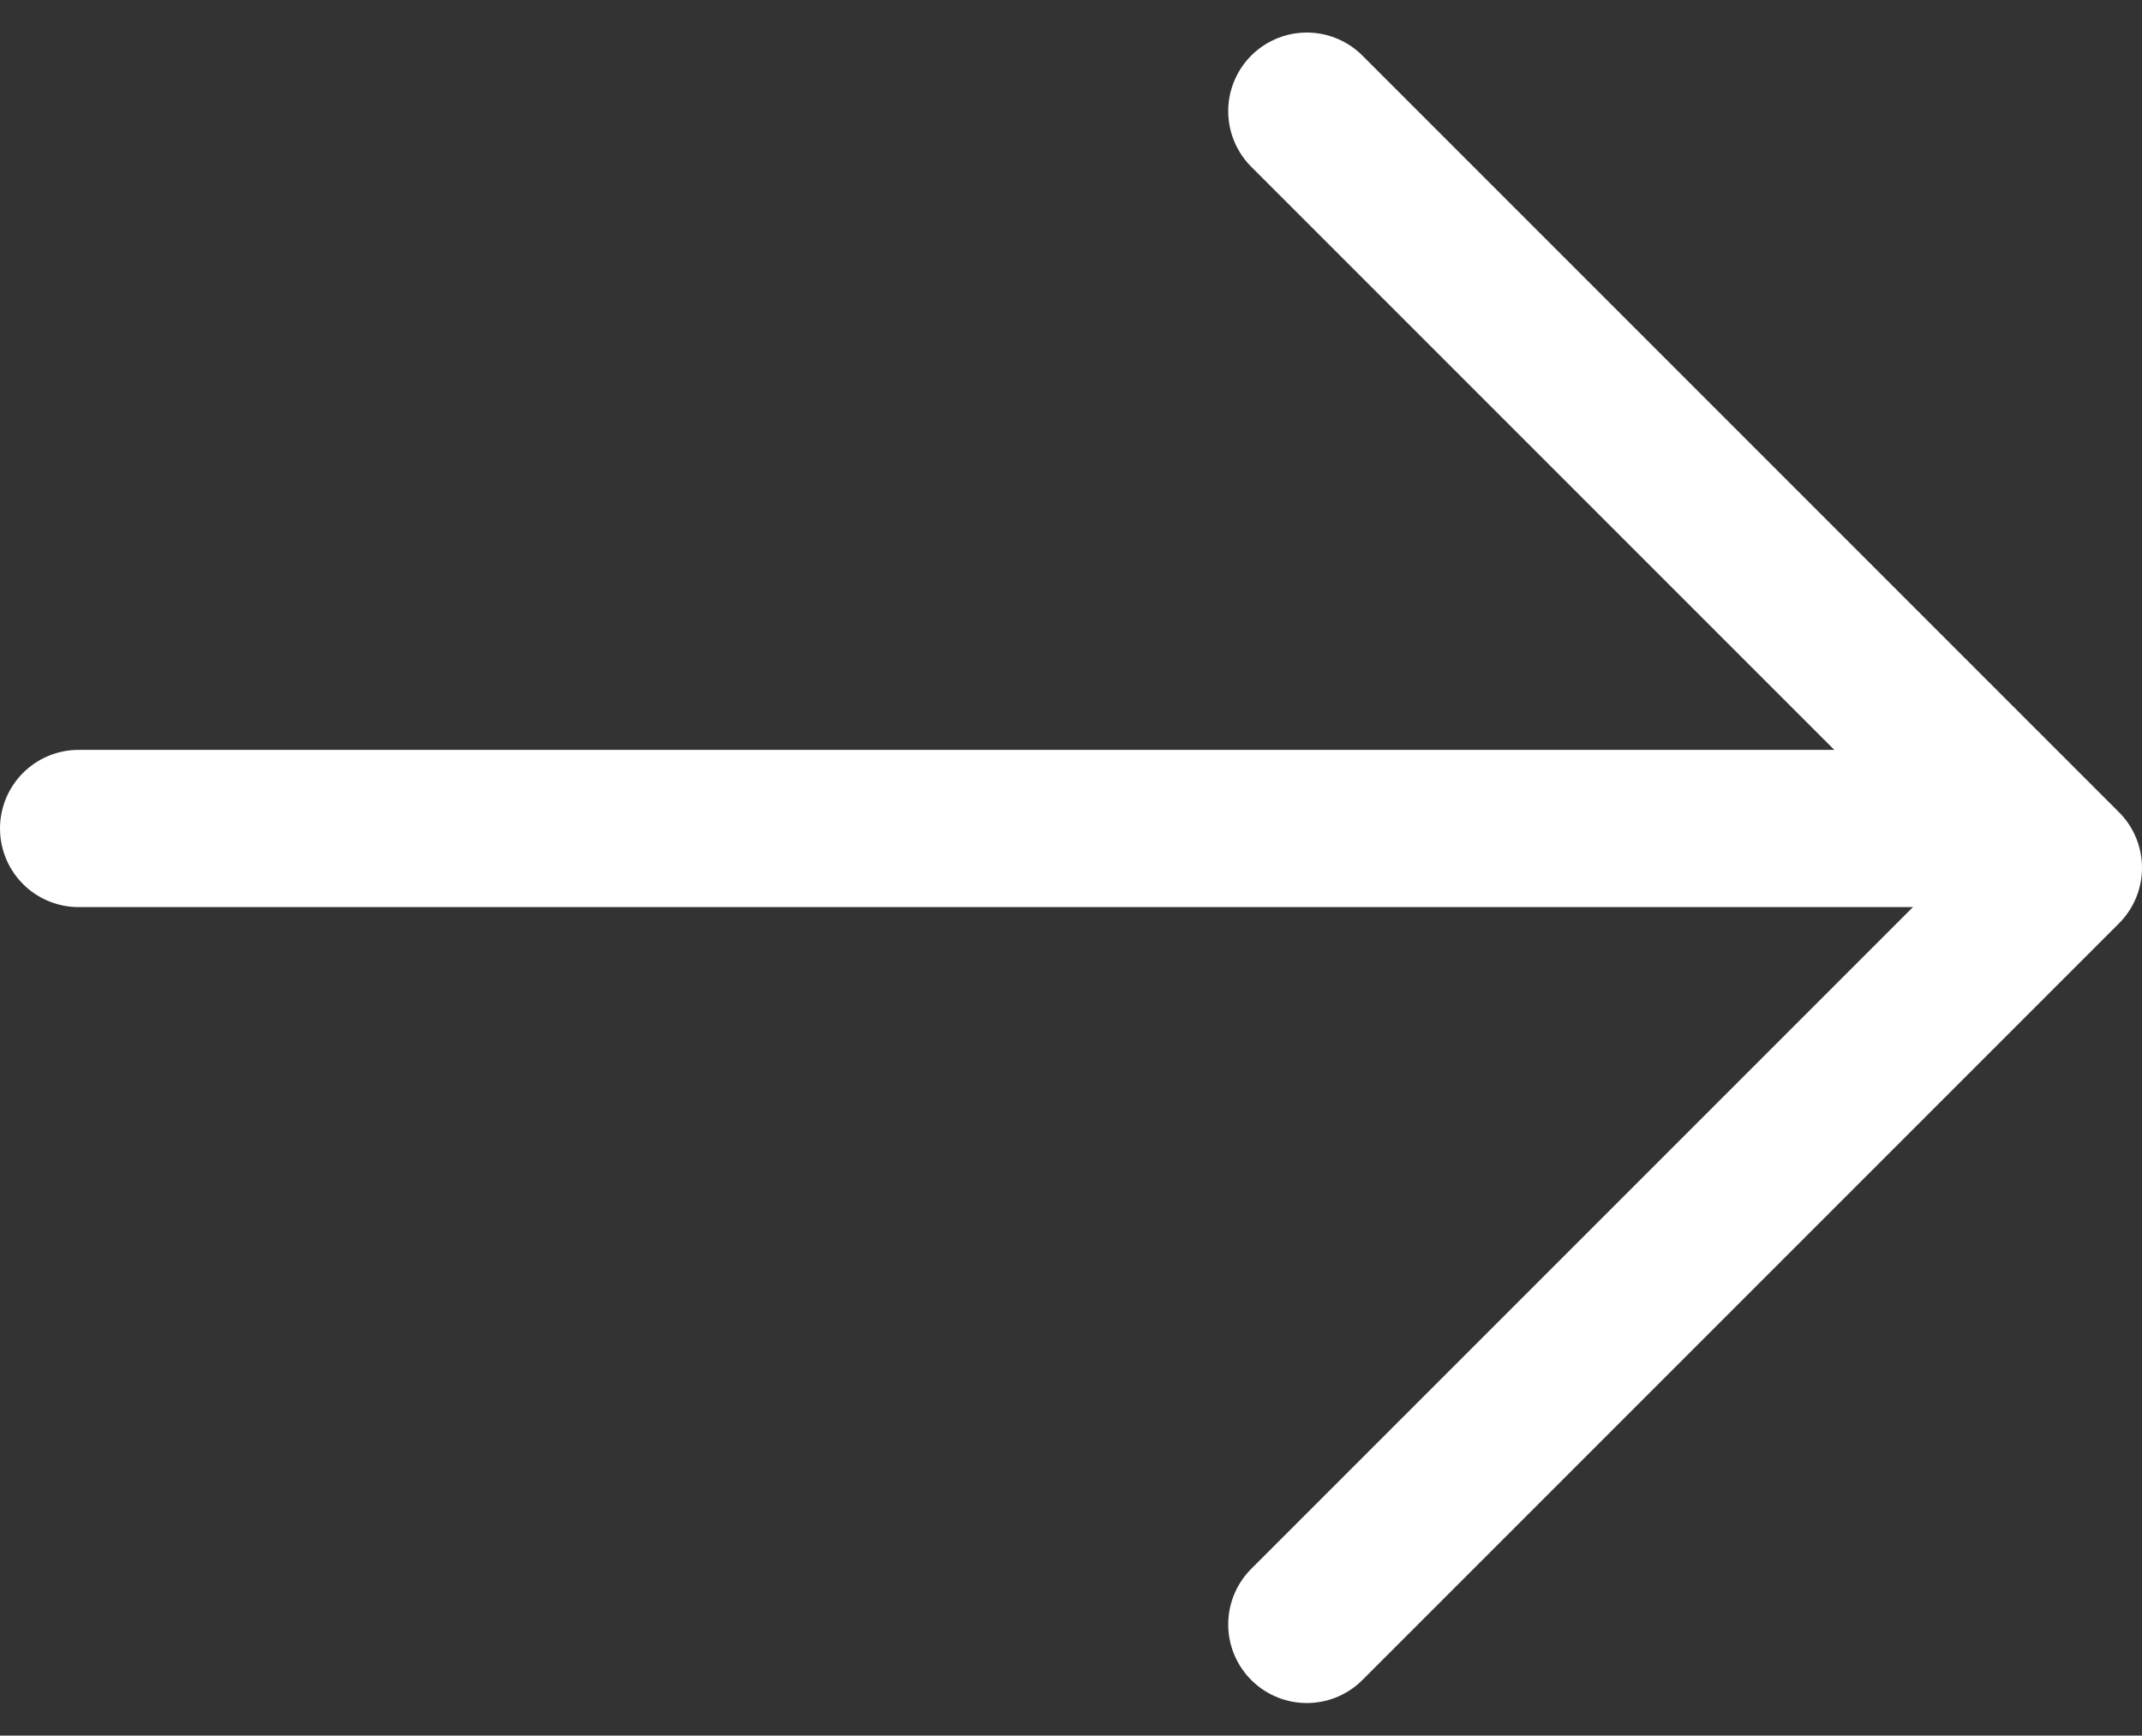
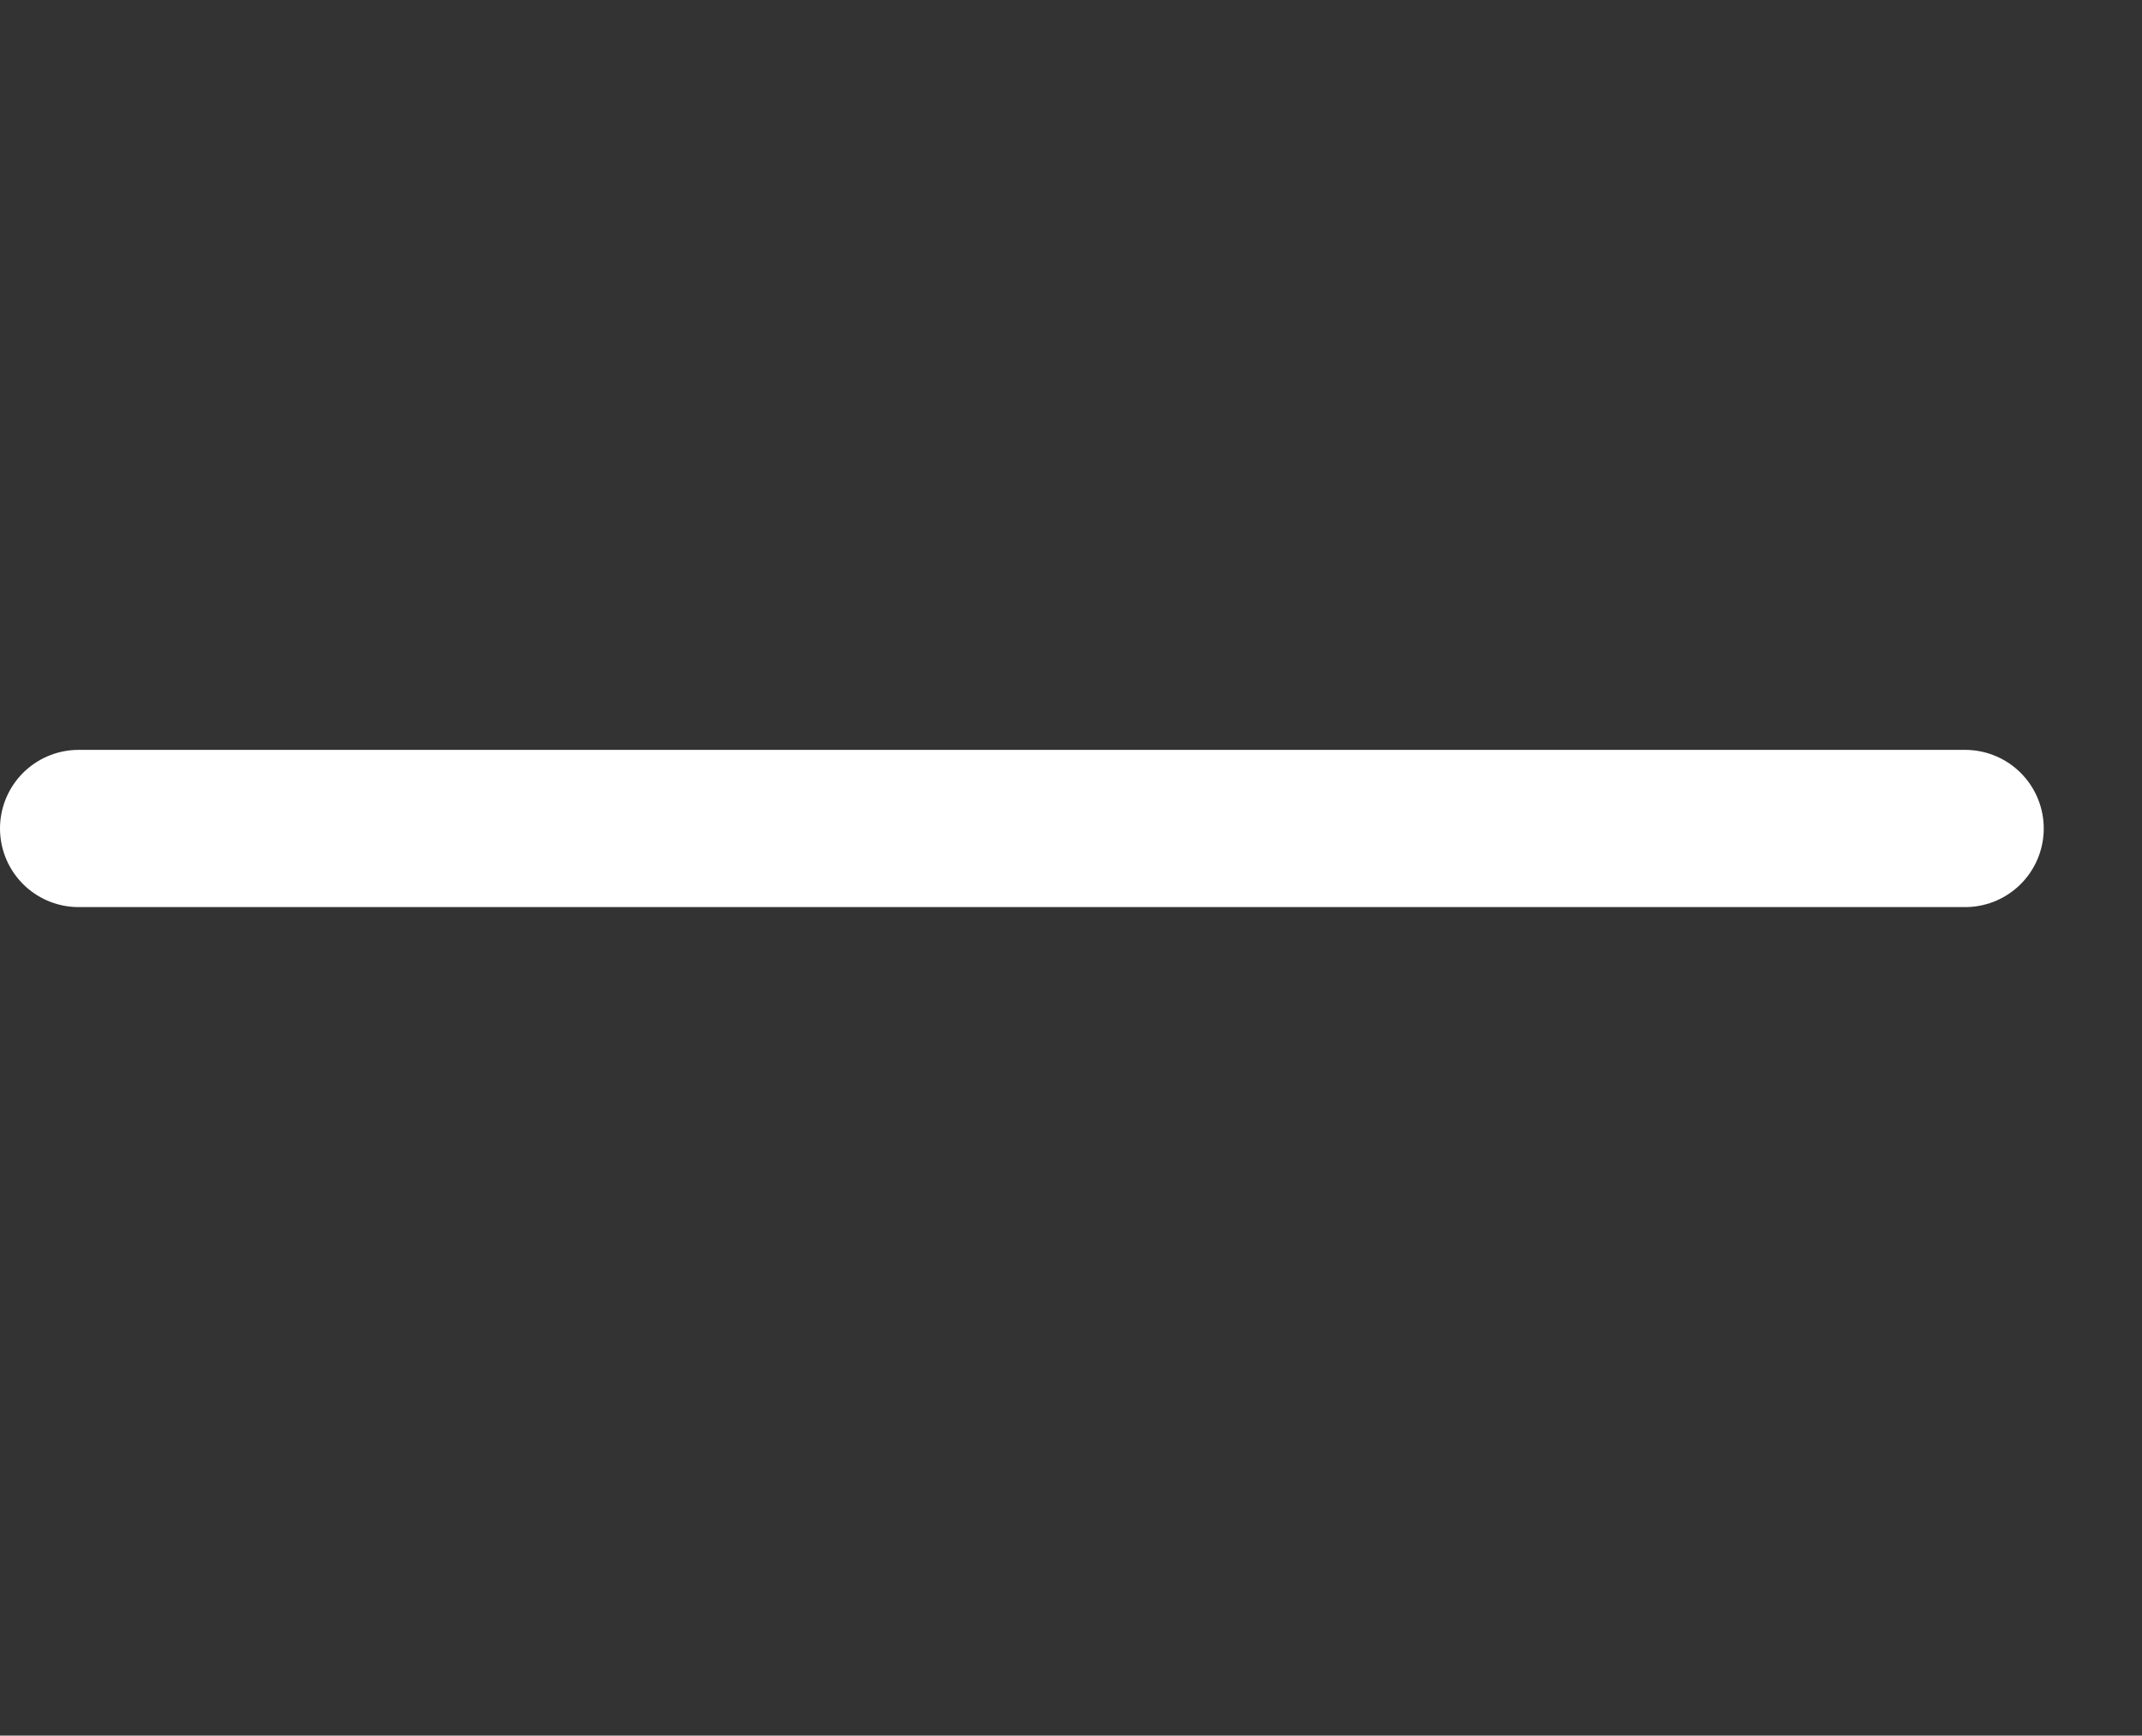
<svg xmlns="http://www.w3.org/2000/svg" width="27.25" height="22.078" viewBox="0 0 27.25 22.078">
  <rect x="0" y="0" width="27.25" height="22.078" fill="#333333" stroke="none" />
  <g id="pfeil-1-rechts" transform="translate(1 1.414)">
    <g id="pfeil-rechts-1">
      <line id="Linie_303" data-name="Linie 303" x2="24" transform="translate(0 9.125)" fill="none" stroke="#FFFFFF" stroke-linecap="round" stroke-linejoin="round" stroke-width="2" />
-       <path id="Pfad_728" data-name="Pfad 728" d="M223,5l9.625,9.625L223,24.25" transform="translate(-207.375 -5)" fill="none" stroke="#FFFFFF" stroke-linecap="round" stroke-linejoin="round" stroke-width="2" />
    </g>
  </g>
</svg>